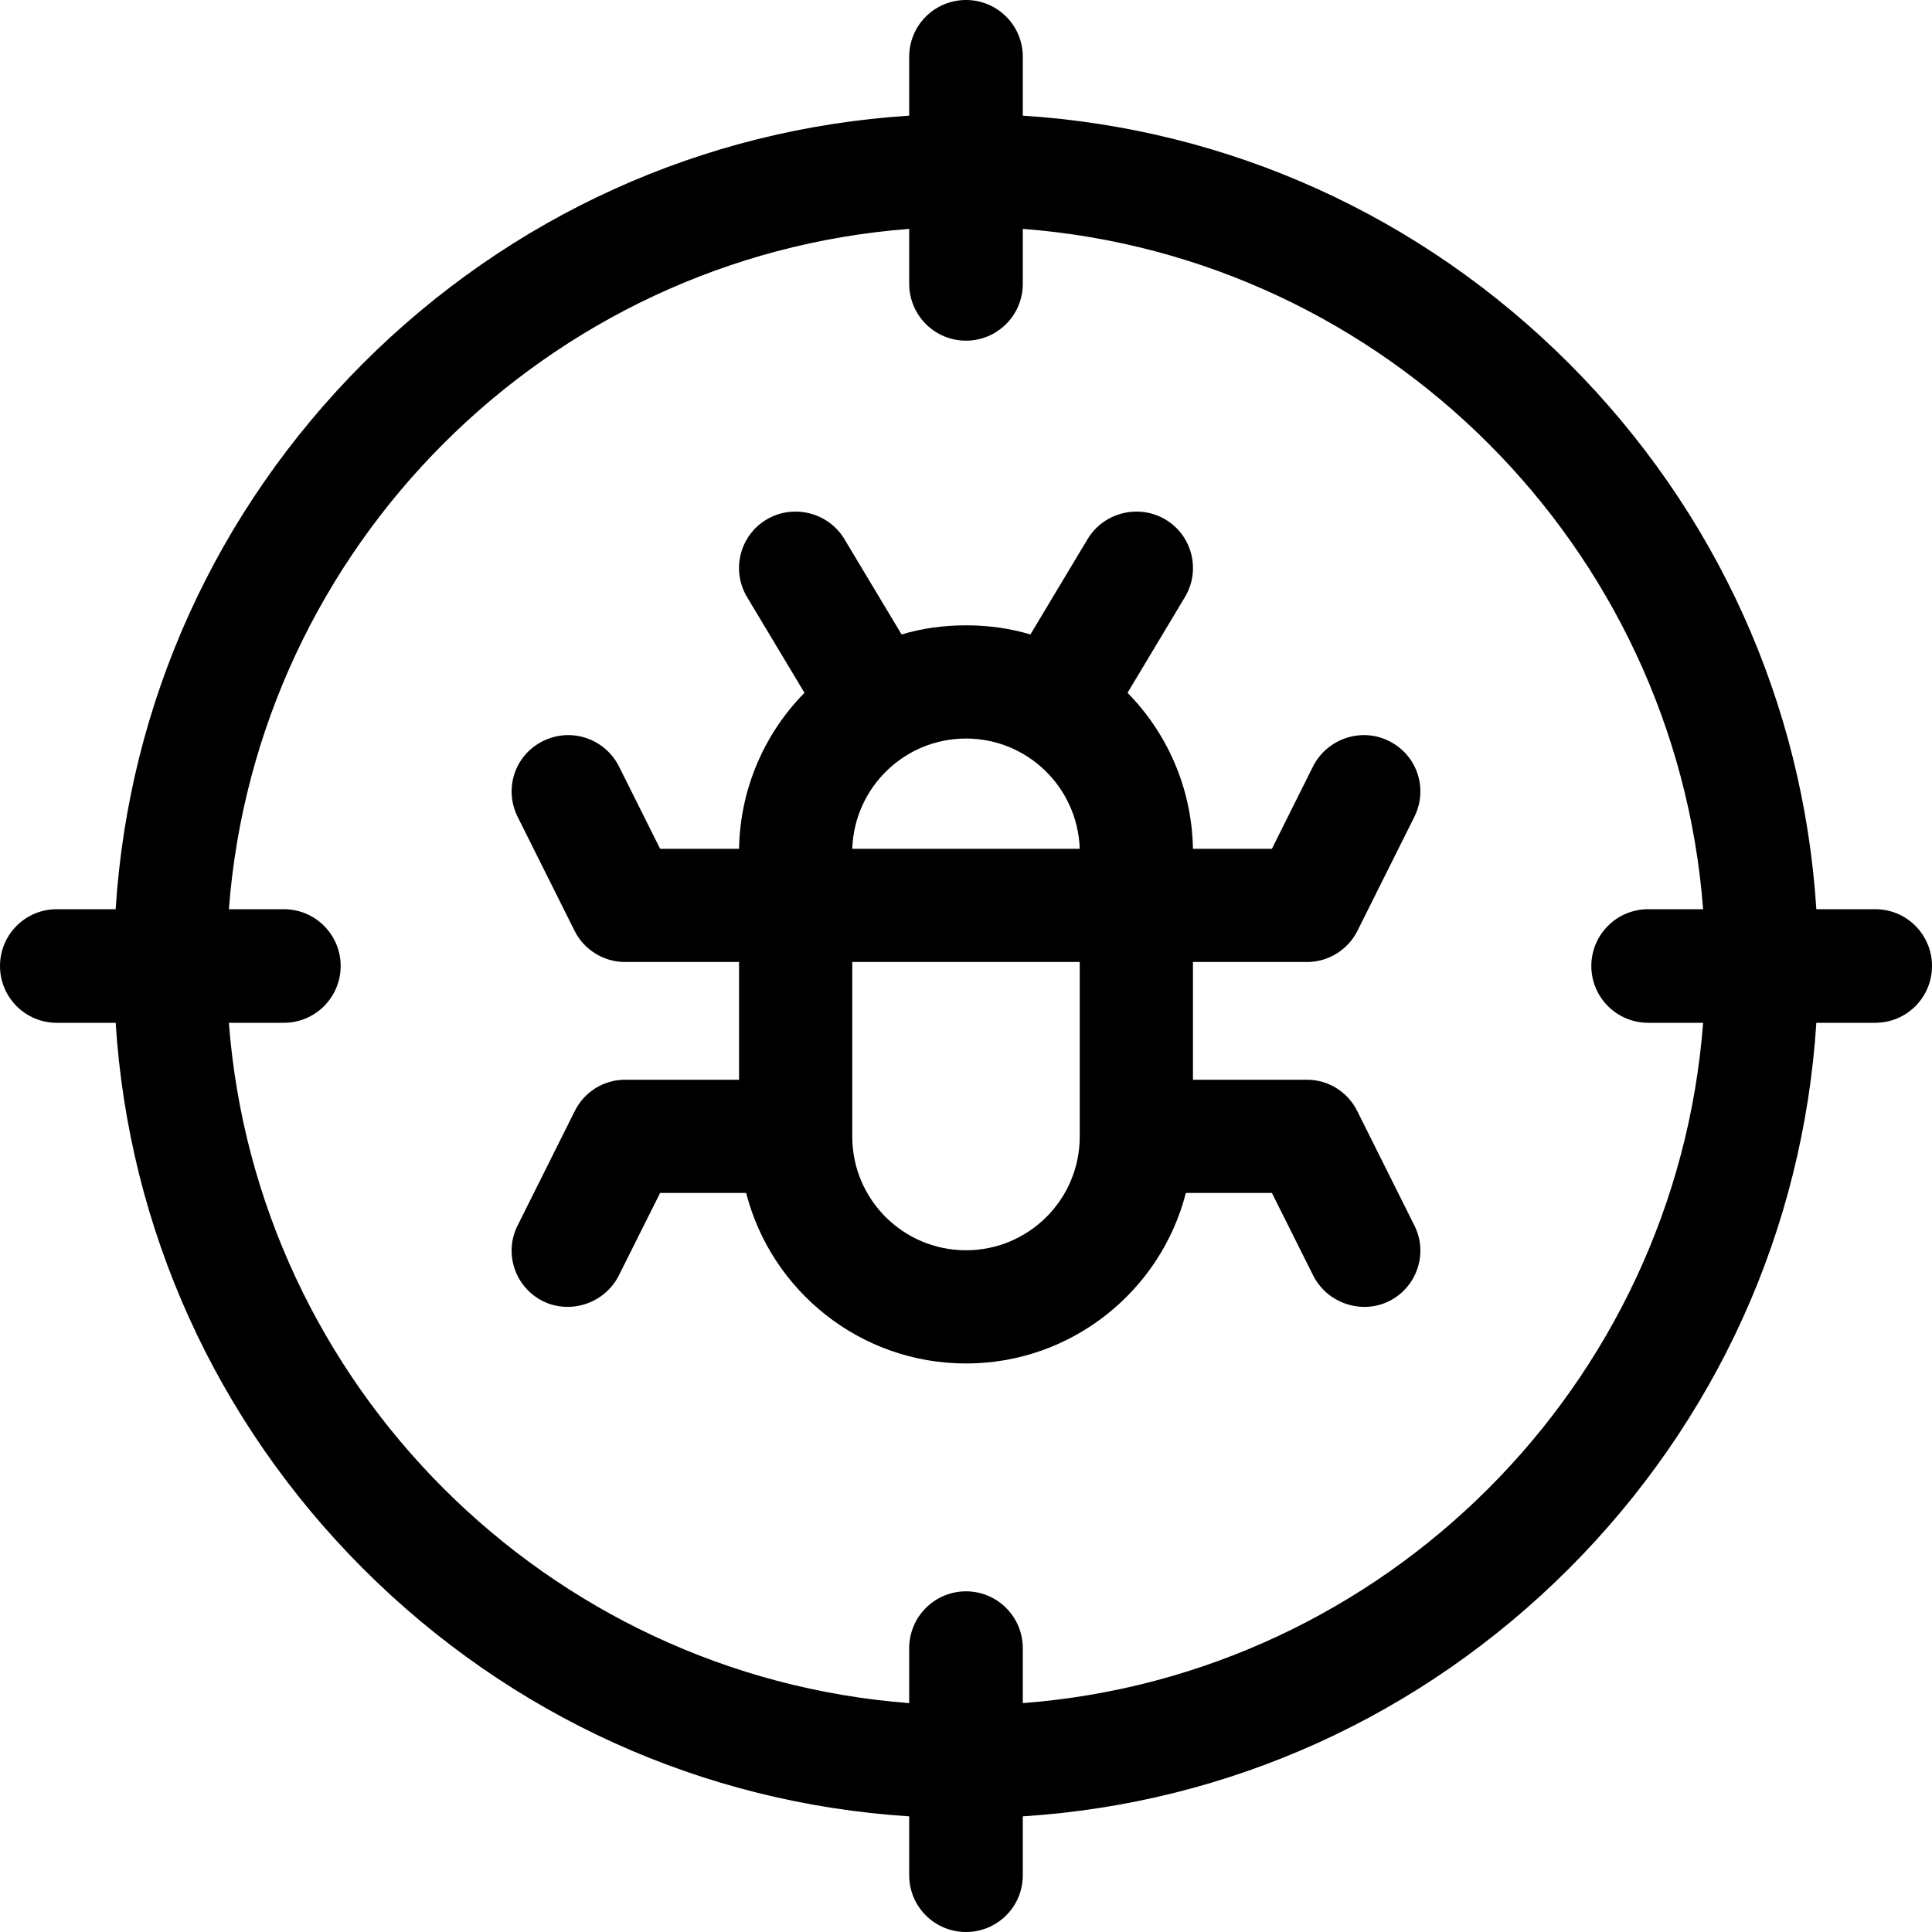
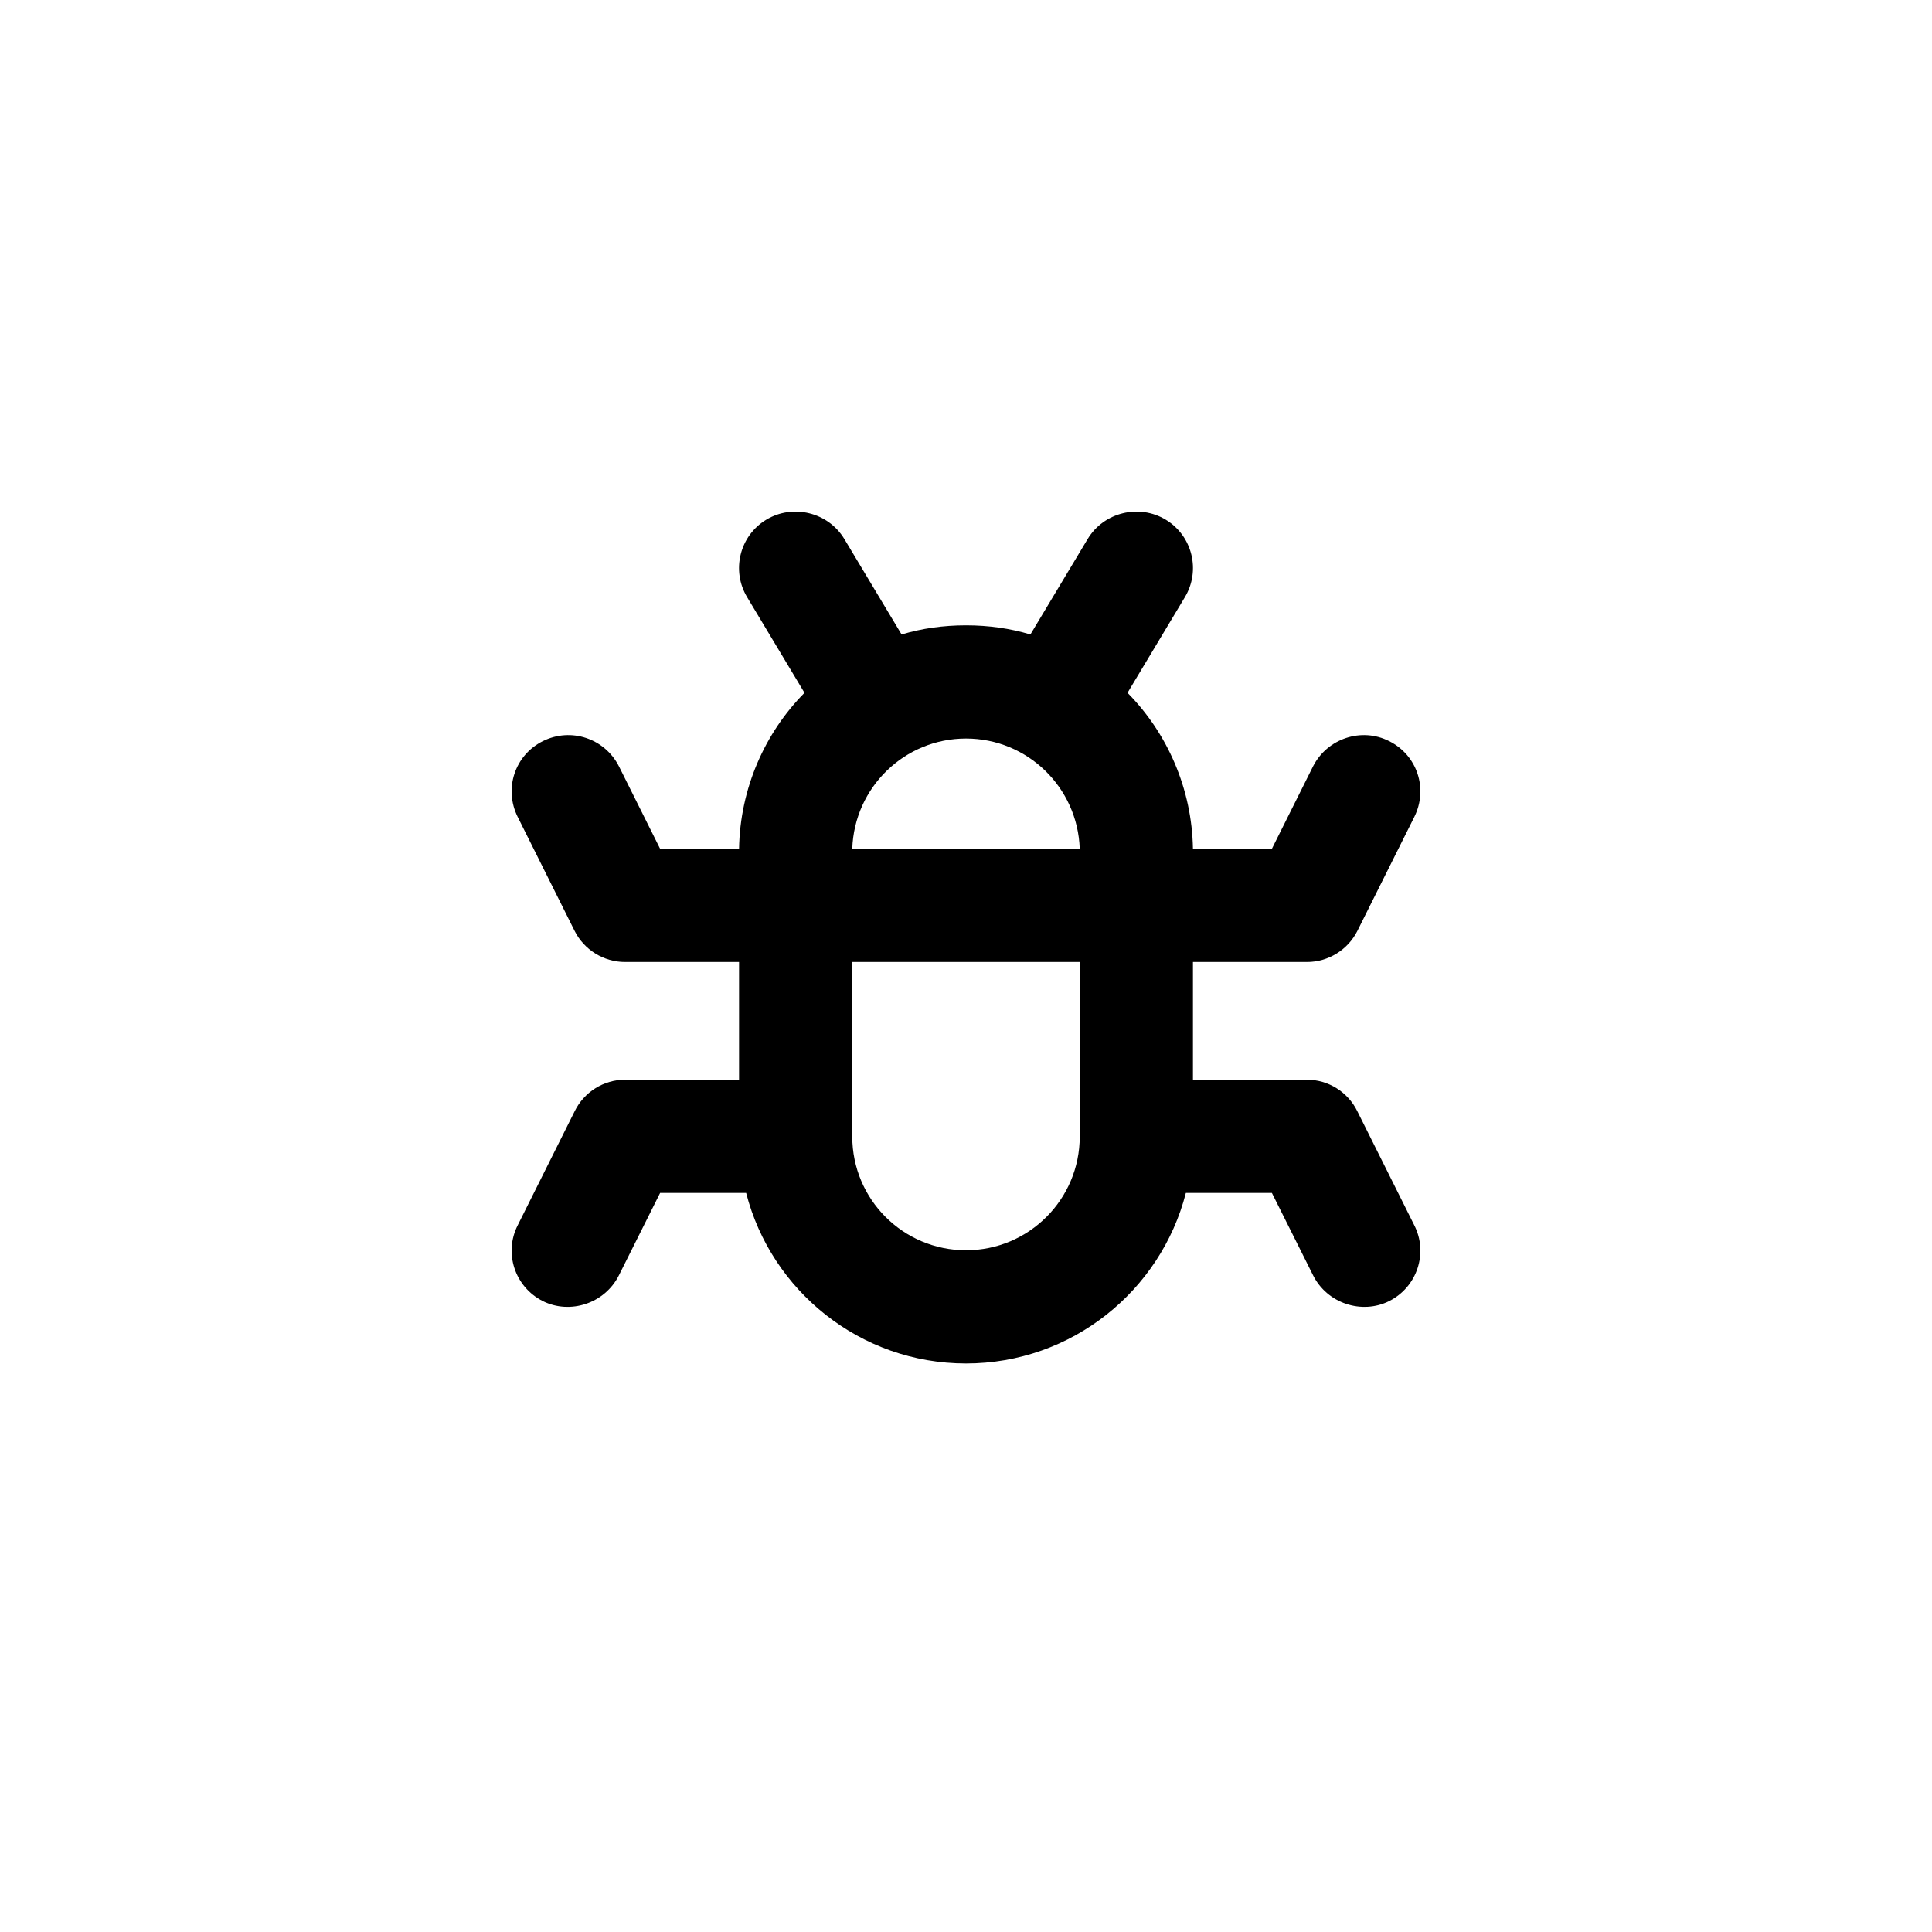
<svg xmlns="http://www.w3.org/2000/svg" width="15pt" height="15pt" viewBox="0 0 15 15" version="1.1">
  <g id="surface1">
    <path style=" stroke:none;fill-rule:nonzero;fill:rgb(0%,0%,0%);fill-opacity:1;" d="M 10.148 7.469 C 10.312 7.469 10.465 7.375 10.539 7.227 L 10.98 6.344 C 11.09 6.125 11.004 5.863 10.785 5.754 C 10.57 5.645 10.305 5.734 10.195 5.949 L 9.875 6.59 L 9.262 6.59 C 9.254 6.121 9.062 5.691 8.754 5.379 L 9.199 4.637 C 9.324 4.43 9.258 4.16 9.051 4.035 C 8.844 3.91 8.57 3.977 8.445 4.184 L 8 4.926 C 7.844 4.879 7.676 4.855 7.5 4.855 C 7.324 4.855 7.156 4.879 7 4.926 L 6.555 4.184 C 6.43 3.977 6.156 3.91 5.949 4.035 C 5.742 4.16 5.676 4.43 5.801 4.637 L 6.246 5.379 C 5.938 5.691 5.746 6.121 5.738 6.59 L 5.125 6.59 L 4.805 5.949 C 4.695 5.734 4.434 5.645 4.215 5.754 C 3.996 5.863 3.91 6.125 4.02 6.344 L 4.461 7.227 C 4.535 7.375 4.688 7.469 4.852 7.469 L 5.738 7.469 L 5.738 8.383 L 4.852 8.383 C 4.688 8.383 4.535 8.477 4.461 8.629 L 4.02 9.512 C 3.91 9.727 3.996 9.992 4.215 10.102 C 4.426 10.207 4.695 10.121 4.805 9.902 L 5.125 9.262 L 5.793 9.262 C 5.988 10.023 6.68 10.586 7.5 10.586 C 8.32 10.586 9.012 10.023 9.207 9.262 L 9.875 9.262 L 10.195 9.902 C 10.305 10.121 10.574 10.207 10.785 10.102 C 11.004 9.992 11.09 9.727 10.98 9.512 L 10.539 8.629 C 10.465 8.477 10.312 8.383 10.148 8.383 L 9.262 8.383 L 9.262 7.469 Z M 8.383 6.59 L 6.617 6.59 C 6.633 6.113 7.023 5.734 7.5 5.734 C 7.977 5.734 8.367 6.113 8.383 6.59 Z M 7.5 9.707 C 7.012 9.707 6.617 9.312 6.617 8.824 L 6.617 7.469 L 8.383 7.469 L 8.383 8.824 C 8.383 9.312 7.988 9.707 7.5 9.707 Z M 7.5 9.707 " />
-     <path style=" stroke:none;fill-rule:nonzero;fill:rgb(0%,0%,0%);fill-opacity:1;" d="M 14.559 7.059 L 14.102 7.059 C 14 5.457 13.324 3.965 12.18 2.82 C 11.035 1.676 9.543 1 7.941 0.898 L 7.941 0.441 C 7.941 0.195 7.742 0 7.5 0 C 7.258 0 7.059 0.195 7.059 0.441 L 7.059 0.898 C 5.457 1 3.965 1.676 2.82 2.82 C 1.676 3.965 1 5.457 0.898 7.059 L 0.441 7.059 C 0.195 7.059 0 7.258 0 7.5 C 0 7.742 0.195 7.941 0.441 7.941 L 0.898 7.941 C 1 9.543 1.676 11.035 2.82 12.18 C 3.965 13.324 5.457 14 7.059 14.102 L 7.059 14.559 C 7.059 14.805 7.258 15 7.5 15 C 7.742 15 7.941 14.805 7.941 14.559 L 7.941 14.102 C 9.543 14 11.035 13.324 12.18 12.18 C 13.324 11.035 14 9.543 14.102 7.941 L 14.559 7.941 C 14.805 7.941 15 7.742 15 7.5 C 15 7.258 14.805 7.059 14.559 7.059 Z M 7.941 13.223 L 7.941 12.797 C 7.941 12.551 7.742 12.355 7.5 12.355 C 7.258 12.355 7.059 12.551 7.059 12.797 L 7.059 13.223 C 4.246 13.008 1.992 10.754 1.777 7.941 L 2.203 7.941 C 2.449 7.941 2.645 7.742 2.645 7.5 C 2.645 7.258 2.449 7.059 2.203 7.059 L 1.777 7.059 C 1.992 4.246 4.246 1.992 7.059 1.777 L 7.059 2.203 C 7.059 2.449 7.258 2.645 7.5 2.645 C 7.742 2.645 7.941 2.449 7.941 2.203 L 7.941 1.777 C 10.754 1.992 13.008 4.246 13.223 7.059 L 12.797 7.059 C 12.551 7.059 12.355 7.258 12.355 7.5 C 12.355 7.742 12.551 7.941 12.797 7.941 L 13.223 7.941 C 13.008 10.754 10.754 13.008 7.941 13.223 Z M 7.941 13.223 " />
  </g>
</svg>